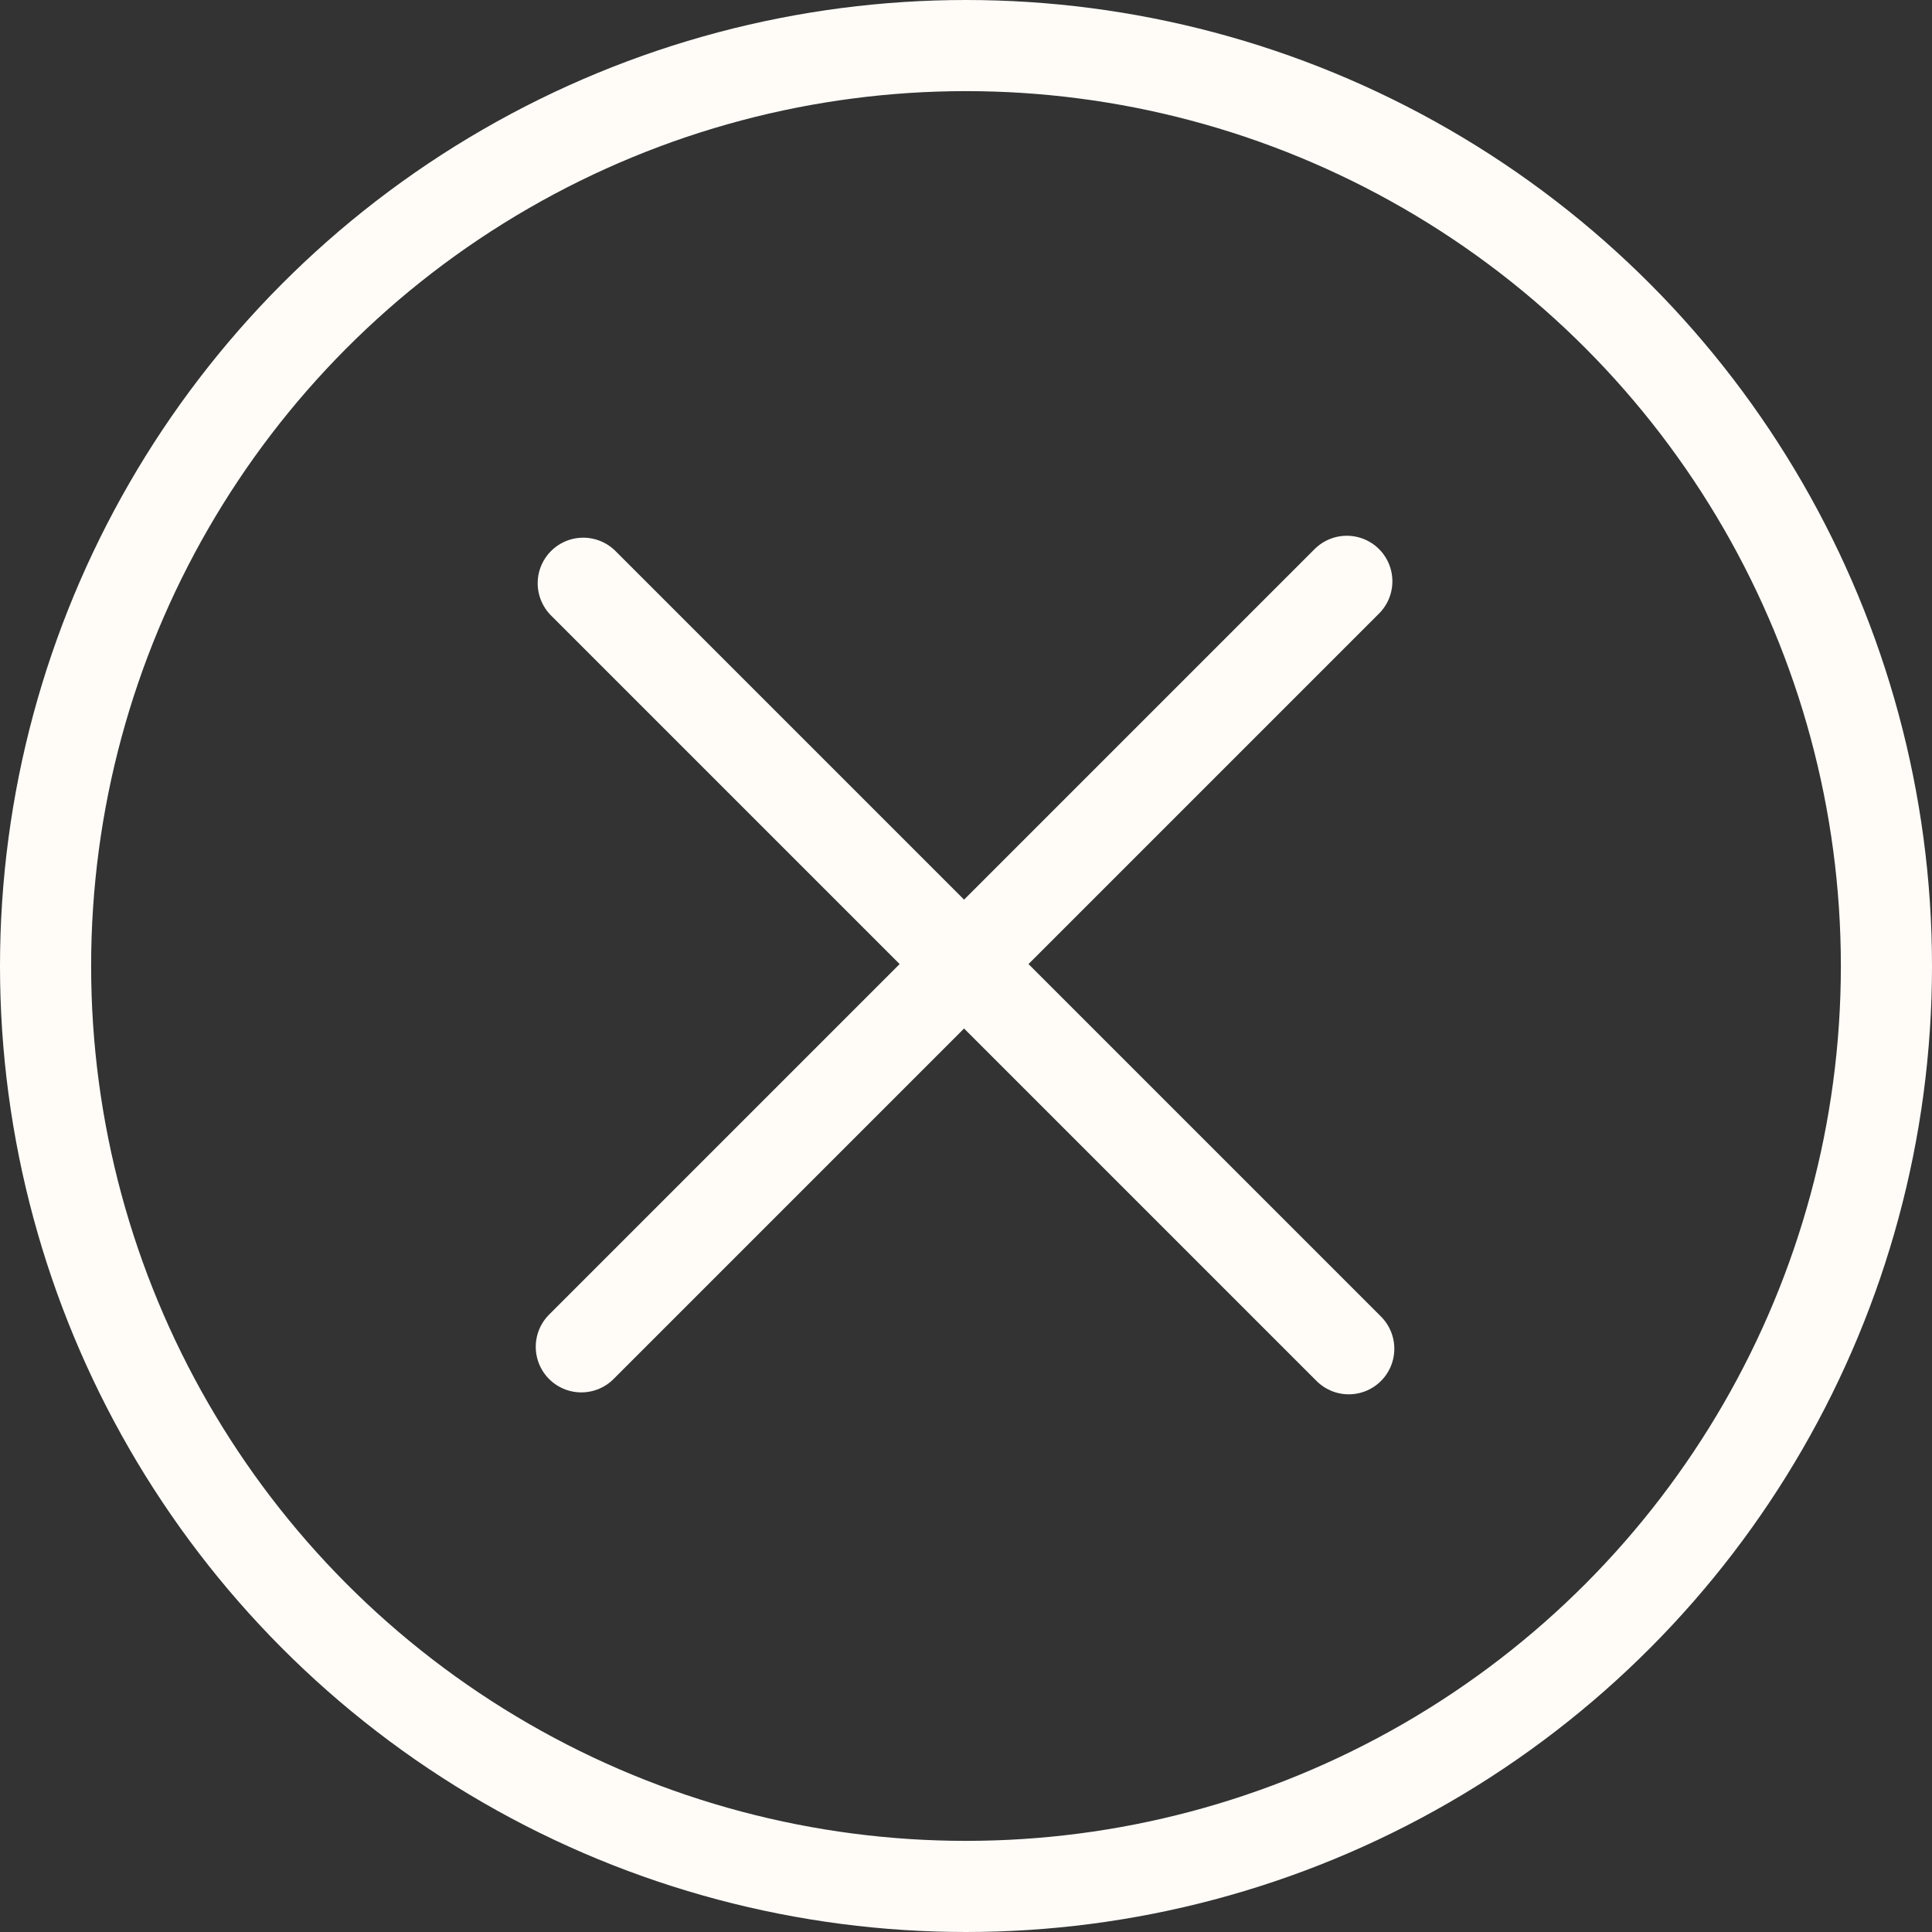
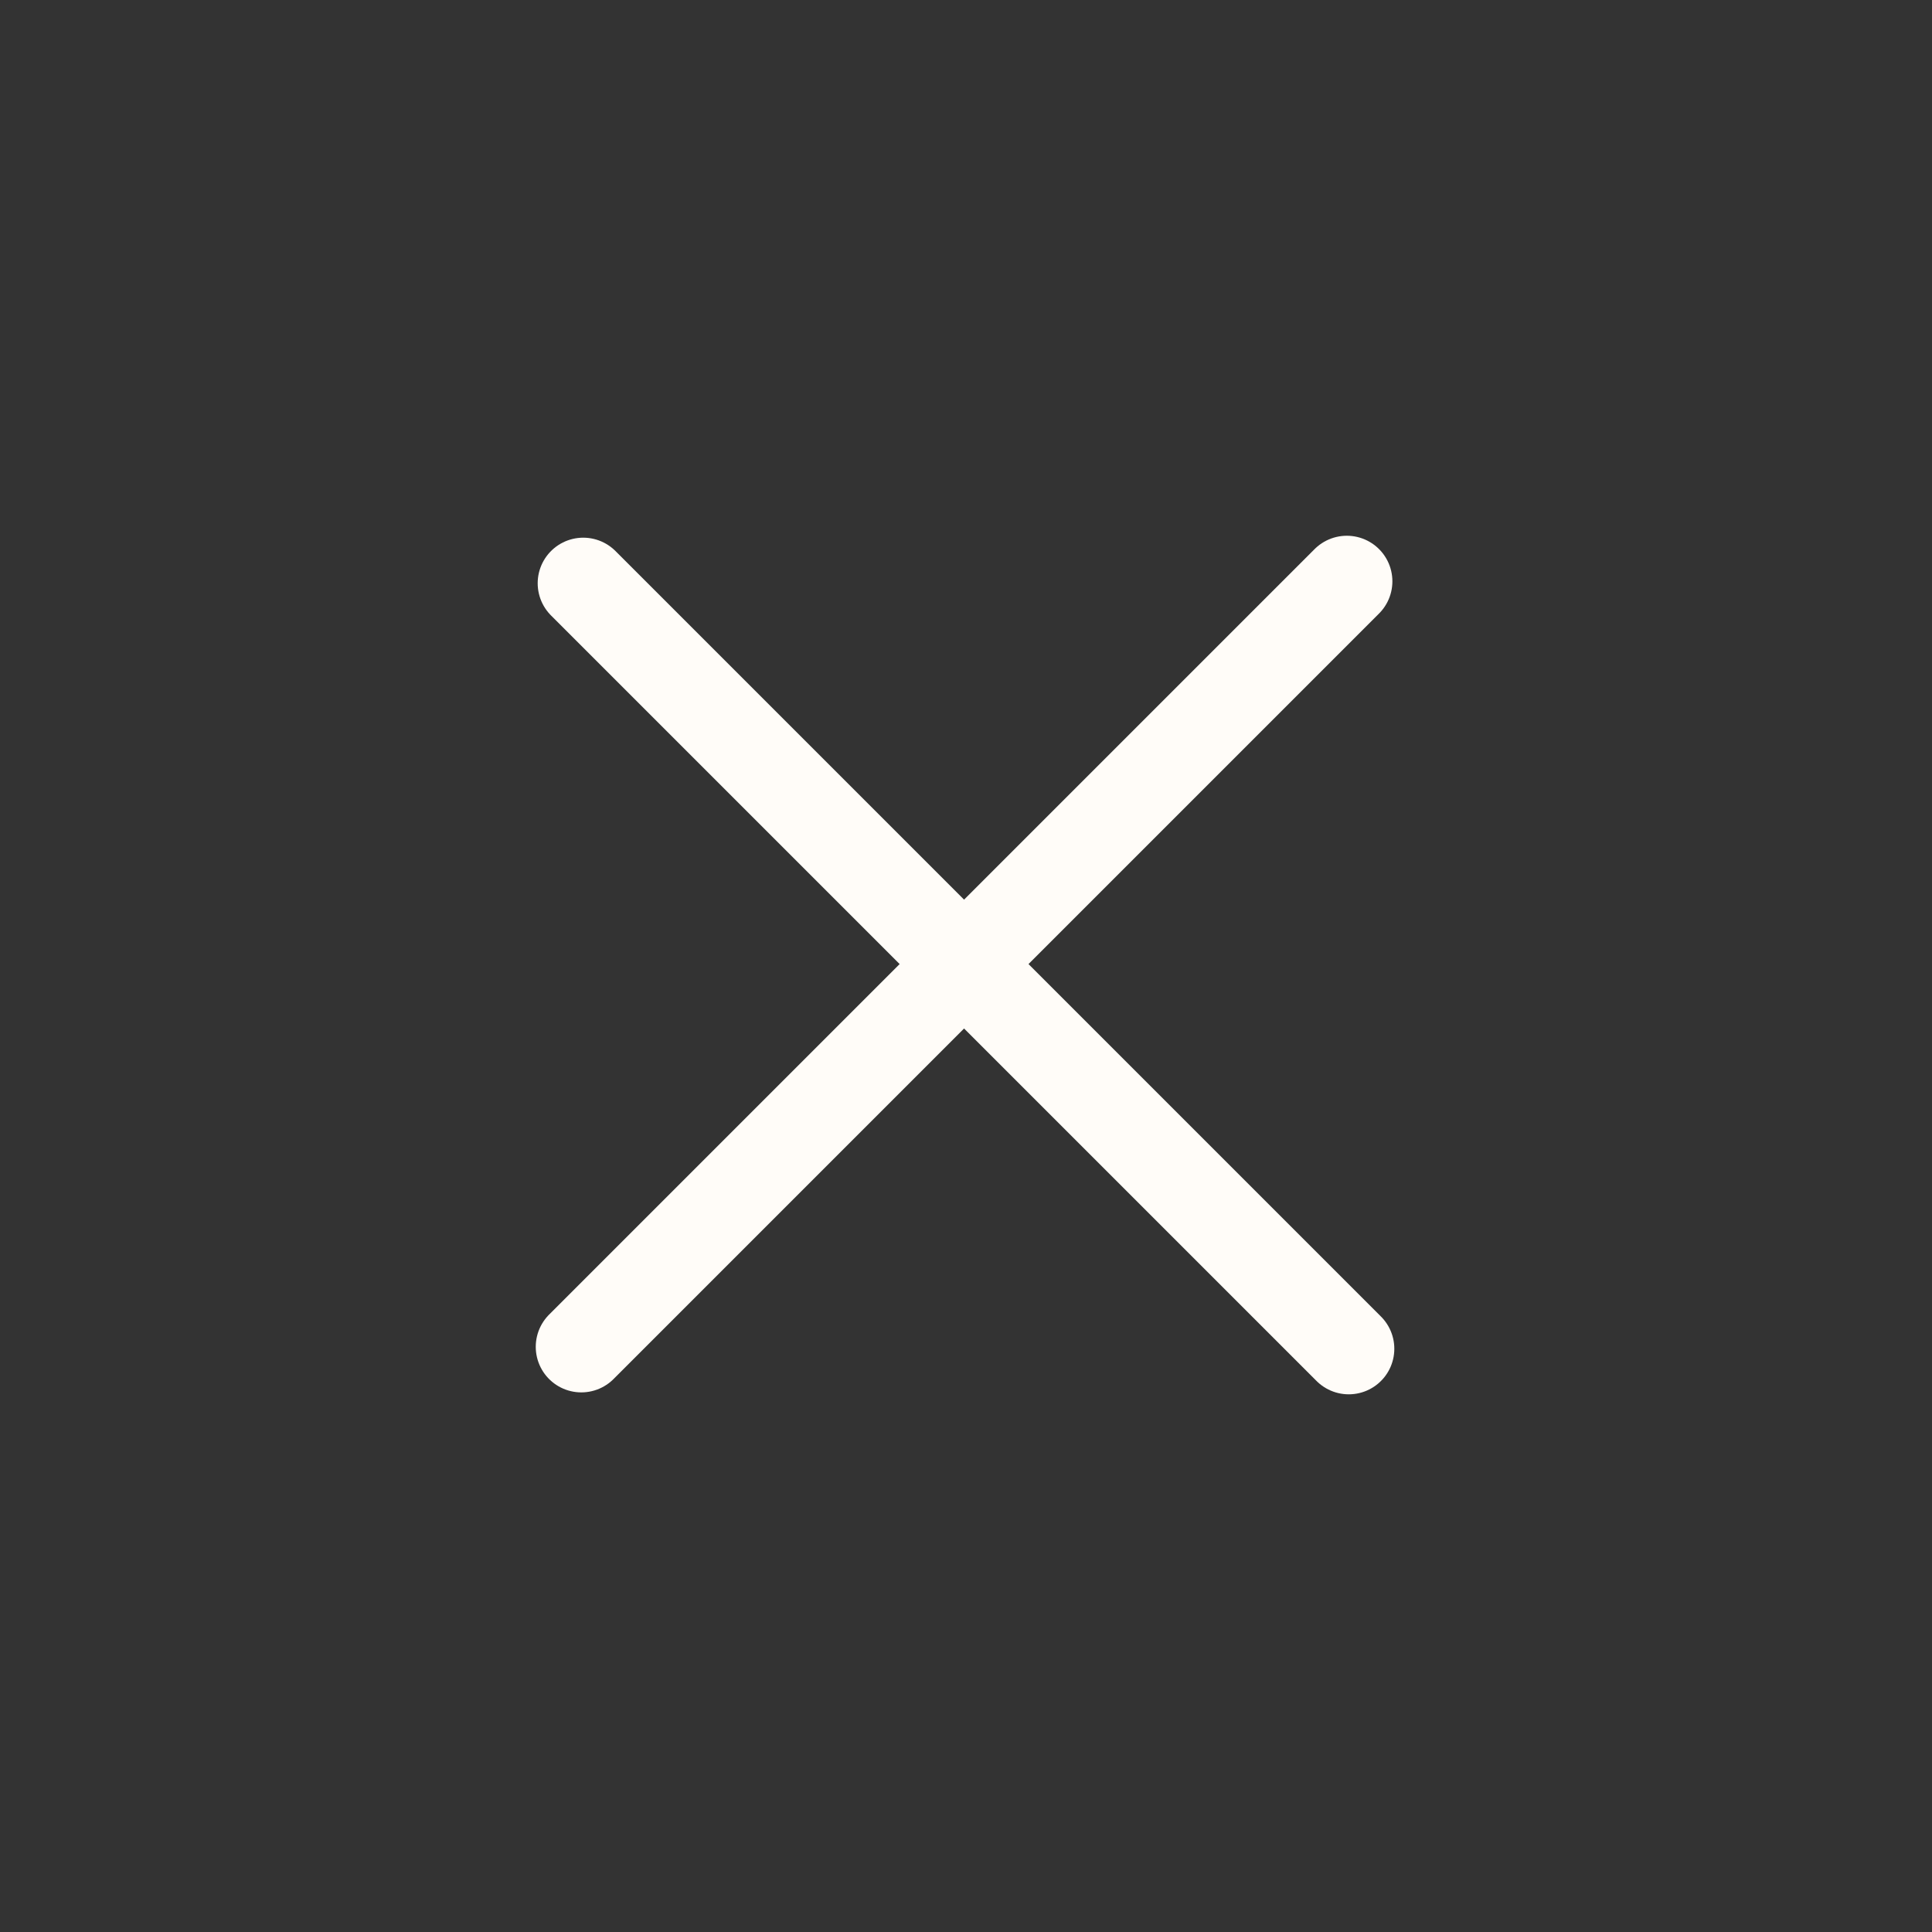
<svg xmlns="http://www.w3.org/2000/svg" width="106" height="106" viewBox="0 0 106 106" fill="none">
  <rect x="0" y="0" width="106" height="106" fill="#333333" stroke="none" />
  <path d="M32 32L74 74" stroke="#FFFCF8" stroke-width="5" stroke-linecap="round" />
-   <circle cx="53" cy="53" r="50.5" stroke="#FFFCF8" stroke-width="5" stroke-linecap="round" />
  <path d="M31.894 73.894L73.894 31.894" stroke="#FFFCF8" stroke-width="5" stroke-linecap="round" />
</svg>